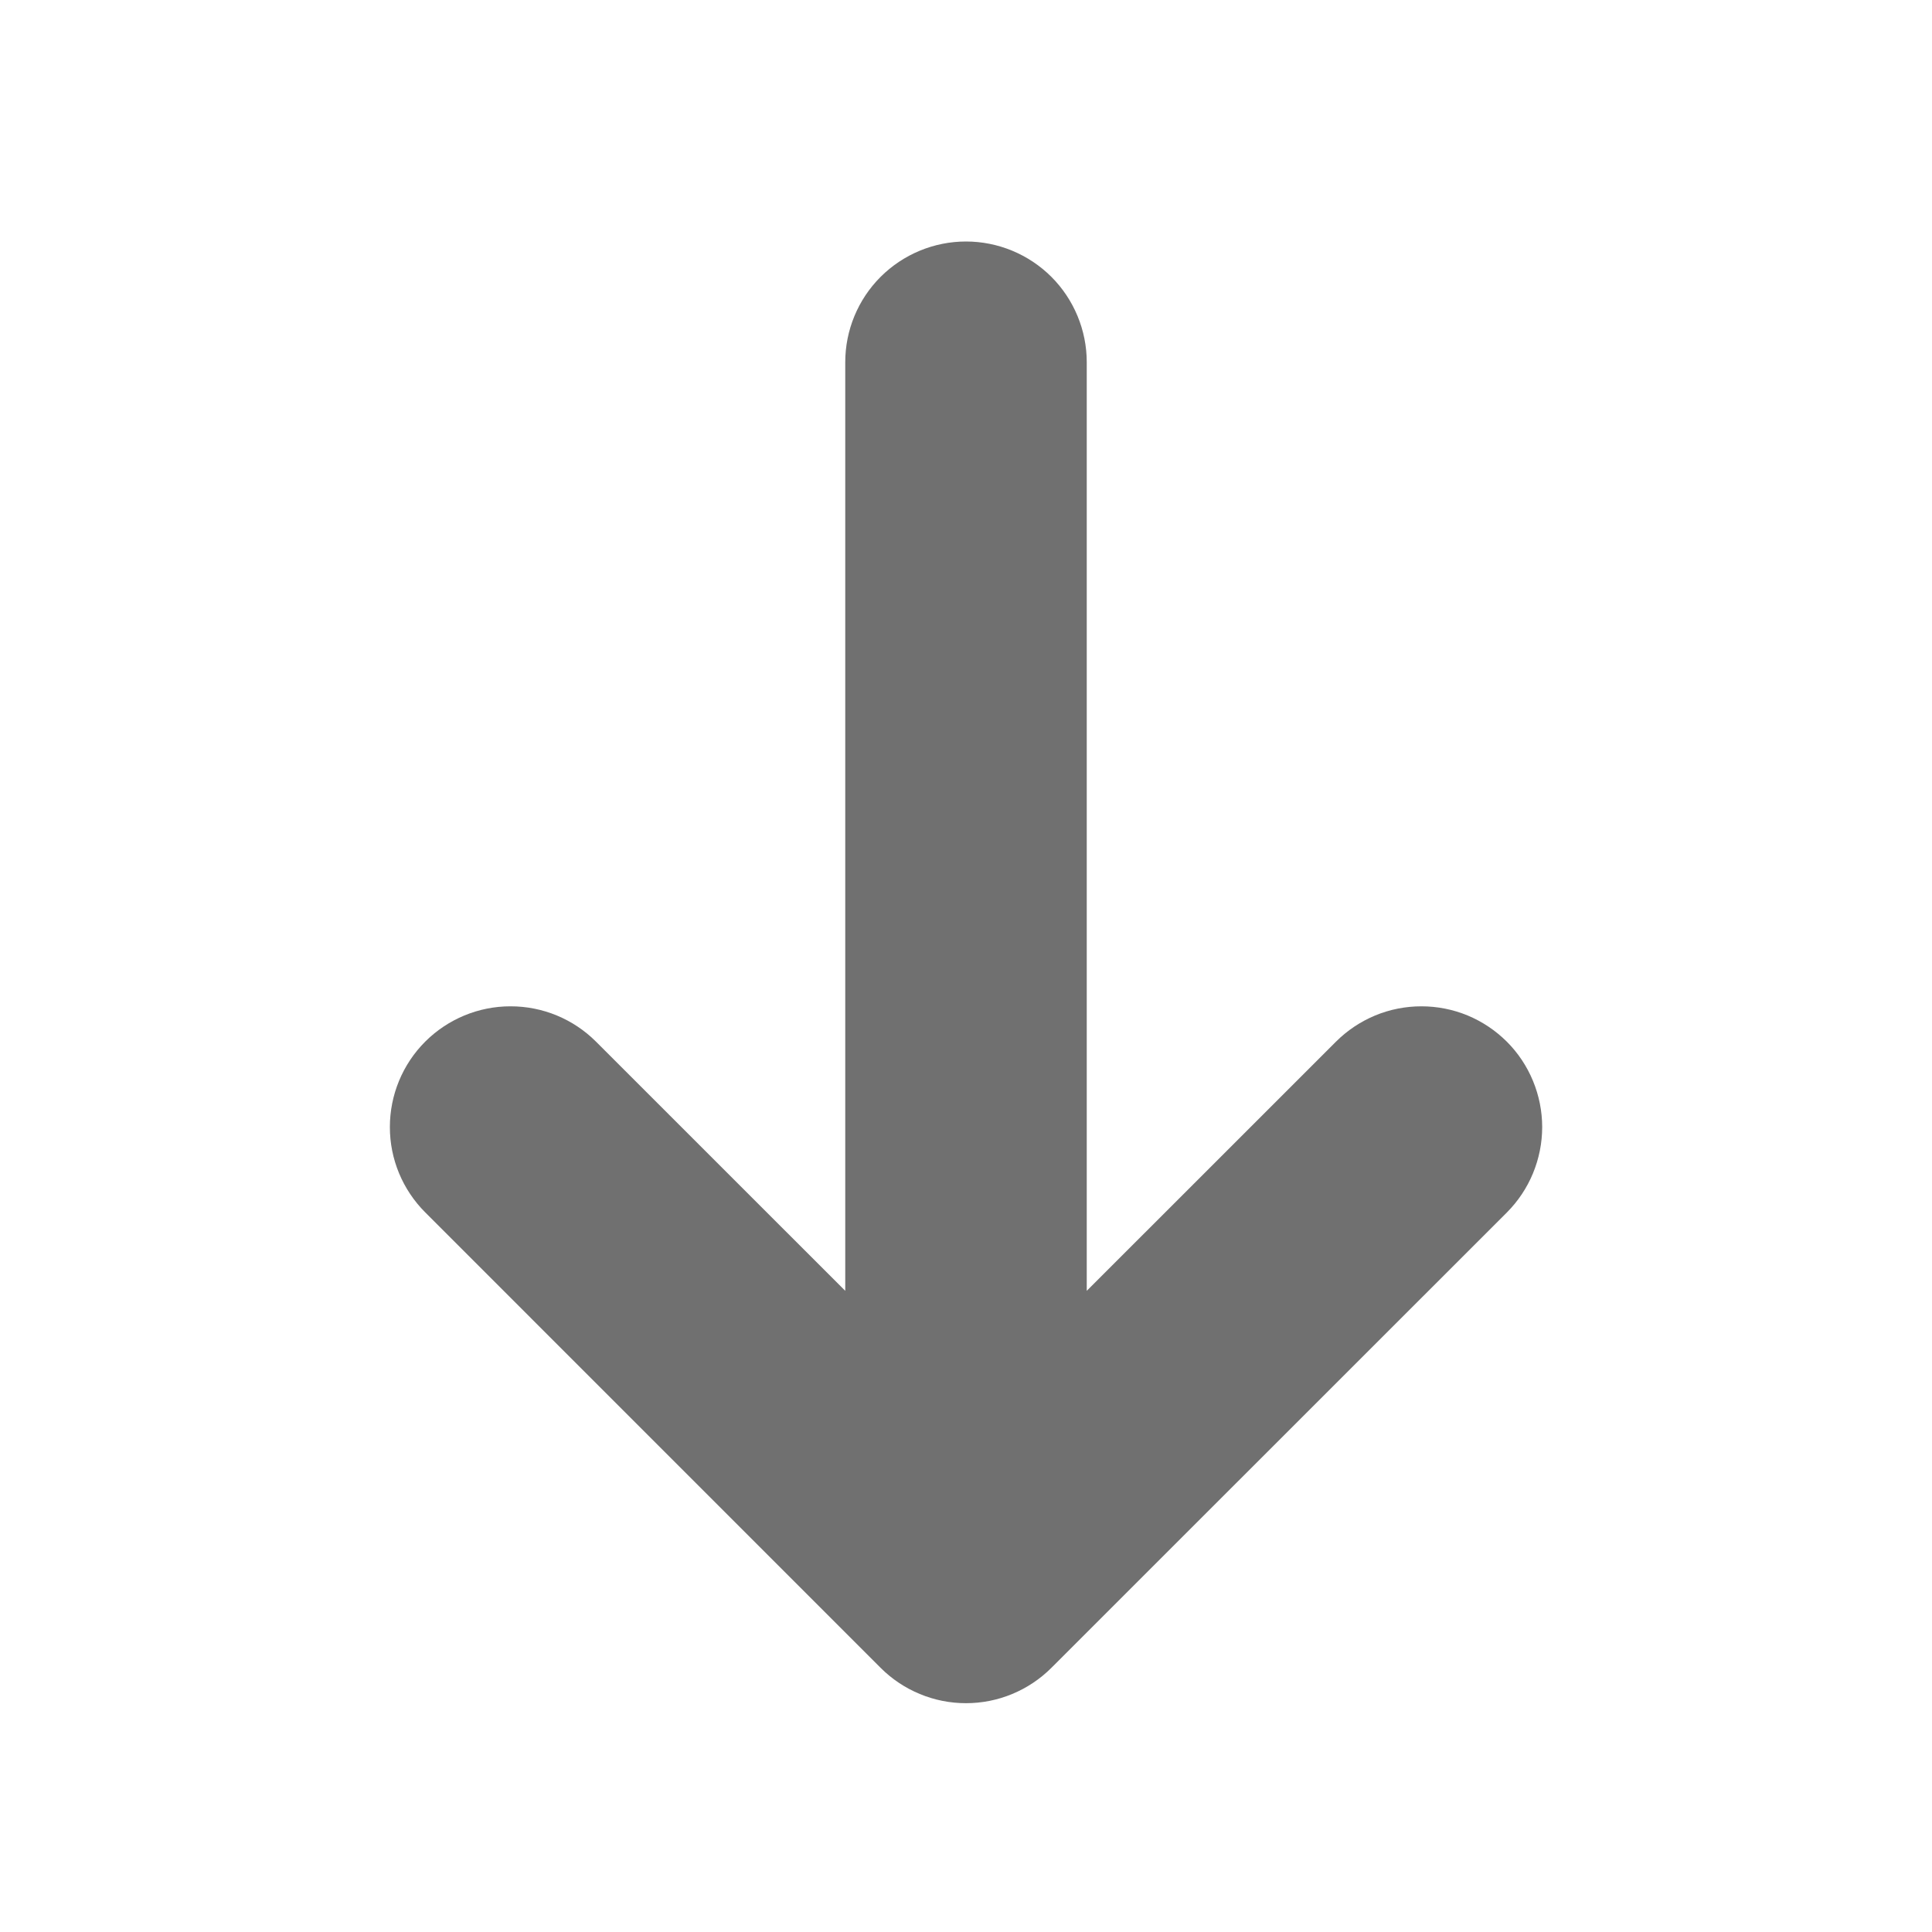
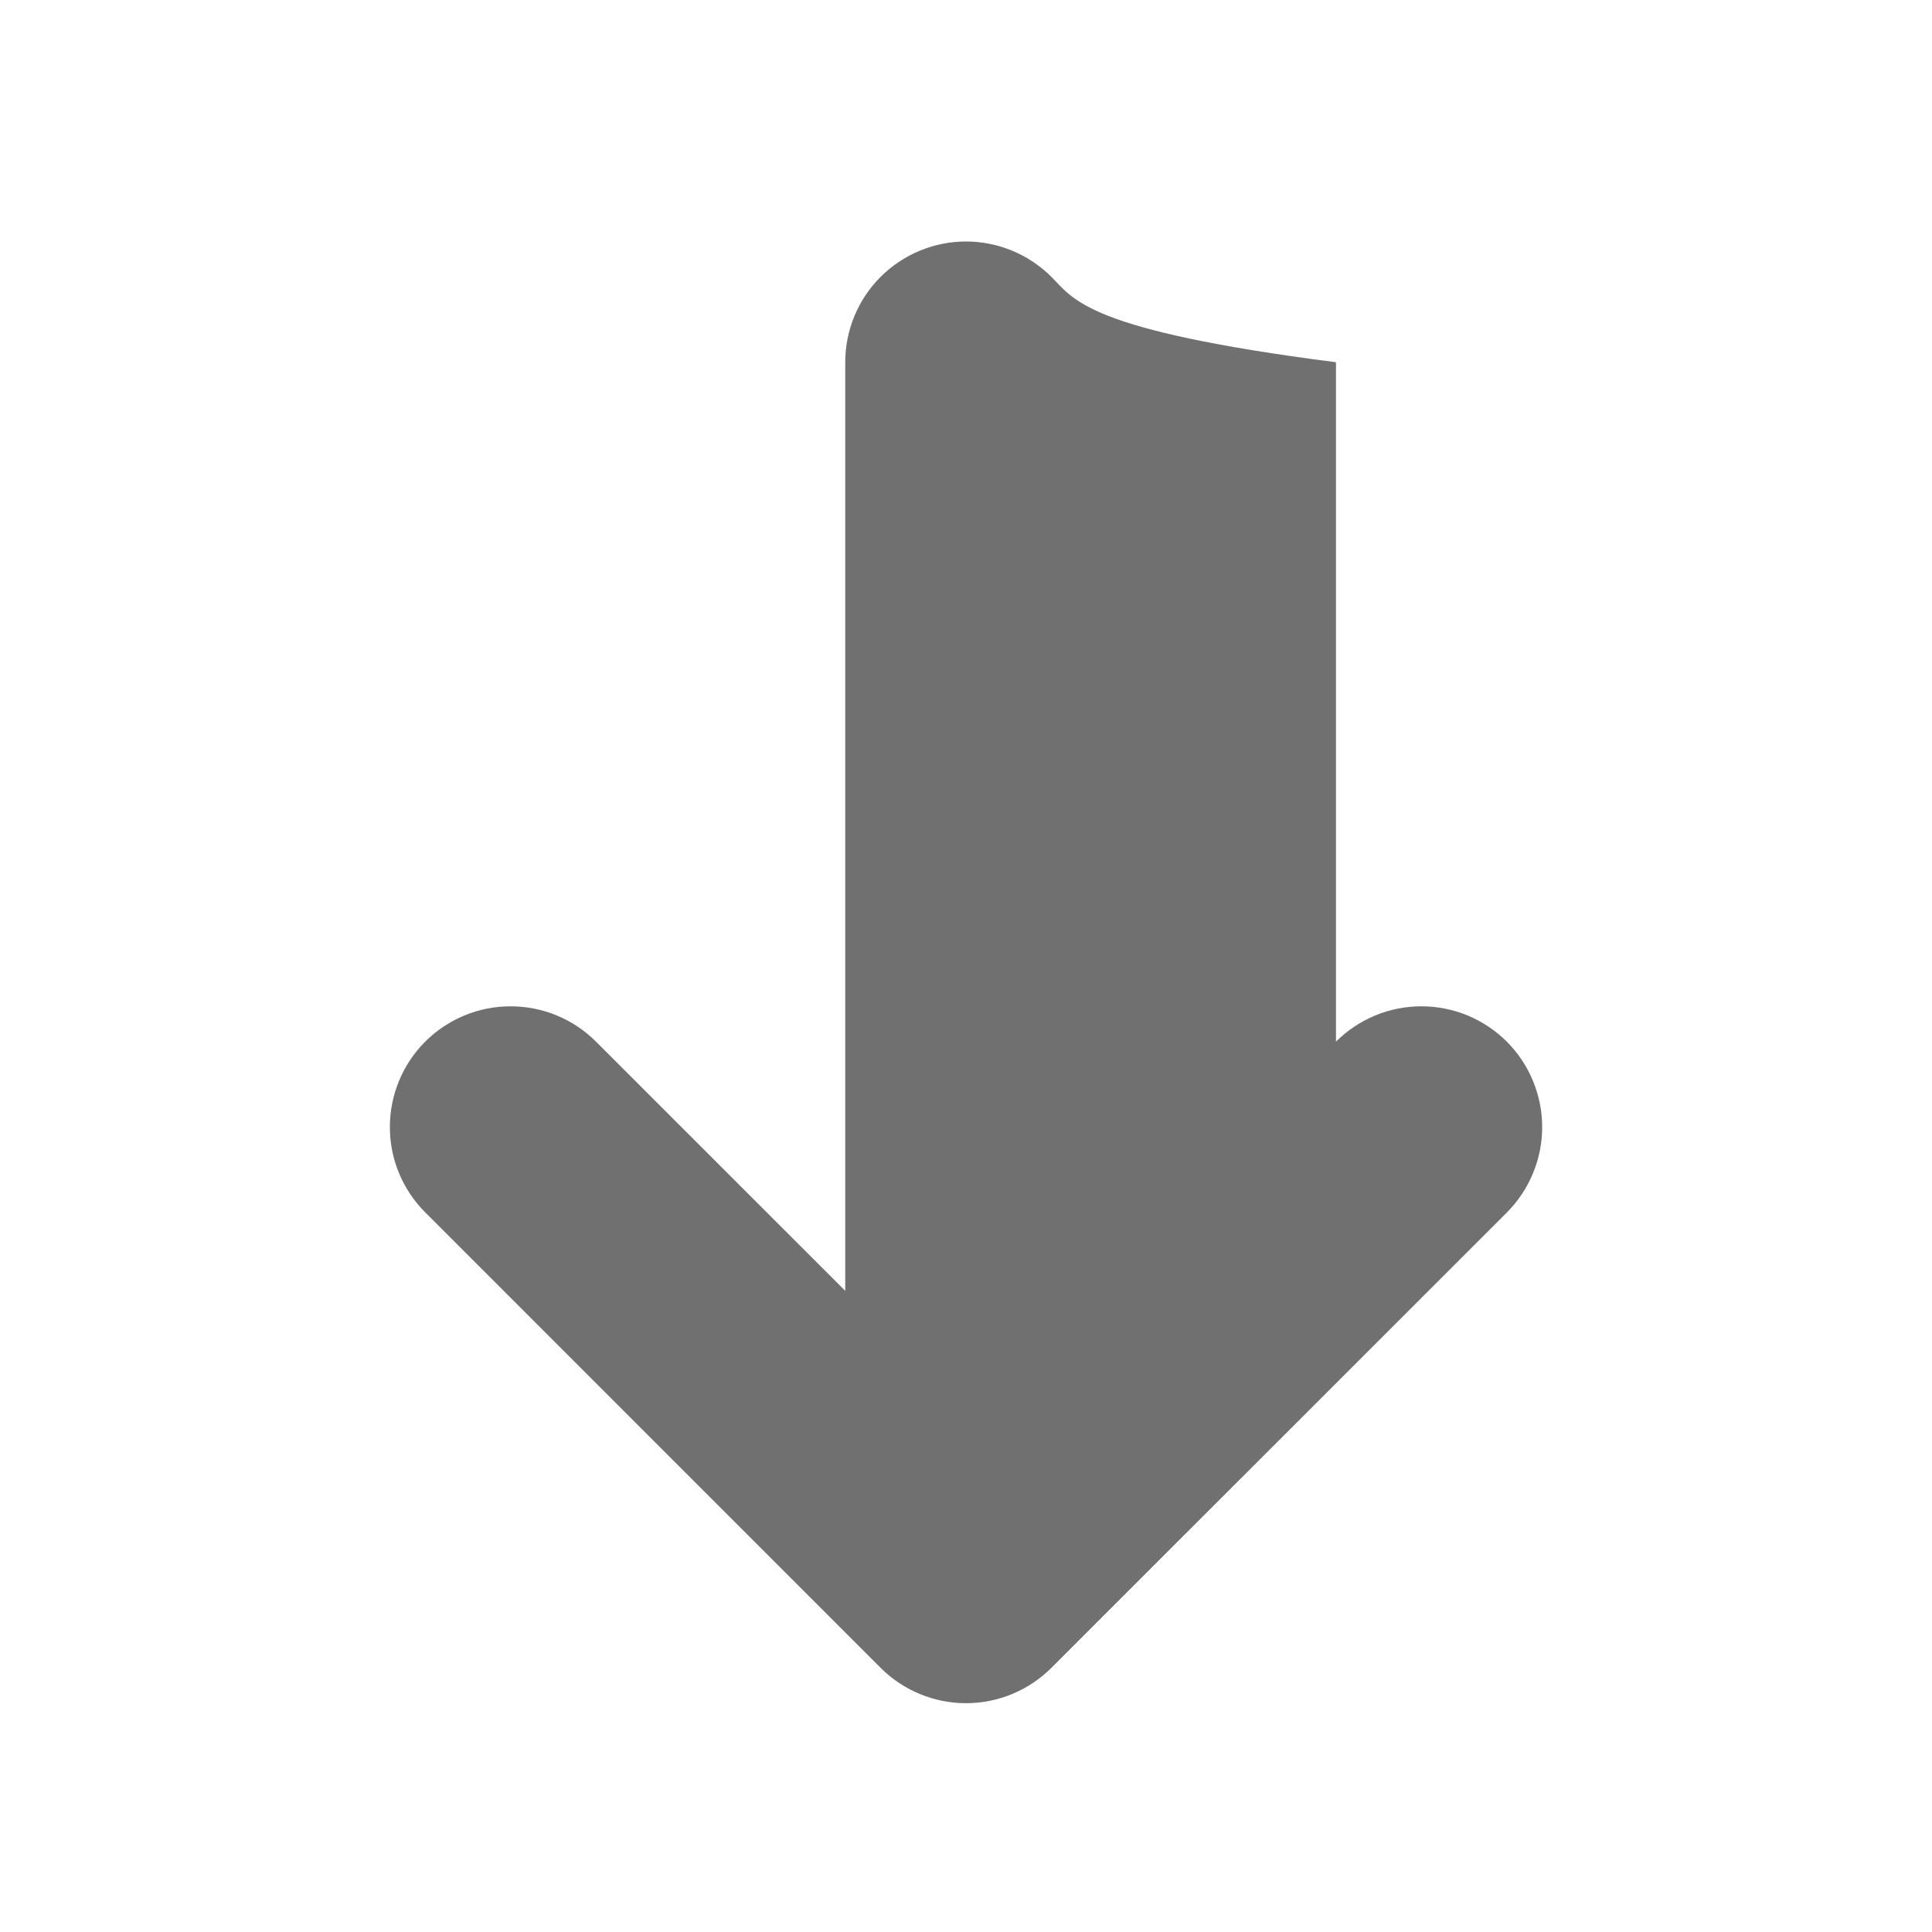
<svg xmlns="http://www.w3.org/2000/svg" width="30" height="30" viewBox="0 0 30 30" fill="none">
-   <path d="M13.125 20.044L9.255 16.175C8.903 15.823 8.427 15.626 7.929 15.626C7.432 15.625 6.955 15.823 6.603 16.174C6.251 16.526 6.054 17.003 6.054 17.5C6.053 17.997 6.251 18.474 6.603 18.826L13.674 25.898C13.848 26.072 14.055 26.21 14.282 26.304C14.51 26.399 14.754 26.447 15 26.447C15.246 26.447 15.49 26.399 15.718 26.304C15.945 26.21 16.152 26.072 16.326 25.898L23.398 18.828C23.572 18.653 23.71 18.447 23.804 18.219C23.898 17.991 23.947 17.748 23.947 17.501C23.947 17.255 23.898 17.011 23.804 16.784C23.71 16.556 23.572 16.349 23.398 16.175C23.223 16.001 23.017 15.863 22.789 15.768C22.561 15.674 22.318 15.626 22.071 15.626C21.825 15.626 21.581 15.674 21.354 15.768C21.126 15.863 20.919 16.001 20.745 16.175L16.875 20.044V5.625C16.875 5.128 16.677 4.651 16.326 4.299C15.974 3.948 15.497 3.75 15 3.75C14.503 3.75 14.026 3.948 13.674 4.299C13.322 4.651 13.125 5.128 13.125 5.625V20.044Z" fill="#707070" />
+   <path d="M13.125 20.044L9.255 16.175C8.903 15.823 8.427 15.626 7.929 15.626C7.432 15.625 6.955 15.823 6.603 16.174C6.251 16.526 6.054 17.003 6.054 17.5C6.053 17.997 6.251 18.474 6.603 18.826L13.674 25.898C13.848 26.072 14.055 26.21 14.282 26.304C14.51 26.399 14.754 26.447 15 26.447C15.246 26.447 15.49 26.399 15.718 26.304C15.945 26.21 16.152 26.072 16.326 25.898L23.398 18.828C23.572 18.653 23.71 18.447 23.804 18.219C23.898 17.991 23.947 17.748 23.947 17.501C23.947 17.255 23.898 17.011 23.804 16.784C23.71 16.556 23.572 16.349 23.398 16.175C23.223 16.001 23.017 15.863 22.789 15.768C22.561 15.674 22.318 15.626 22.071 15.626C21.825 15.626 21.581 15.674 21.354 15.768C21.126 15.863 20.919 16.001 20.745 16.175V5.625C16.875 5.128 16.677 4.651 16.326 4.299C15.974 3.948 15.497 3.75 15 3.75C14.503 3.75 14.026 3.948 13.674 4.299C13.322 4.651 13.125 5.128 13.125 5.625V20.044Z" fill="#707070" />
</svg>